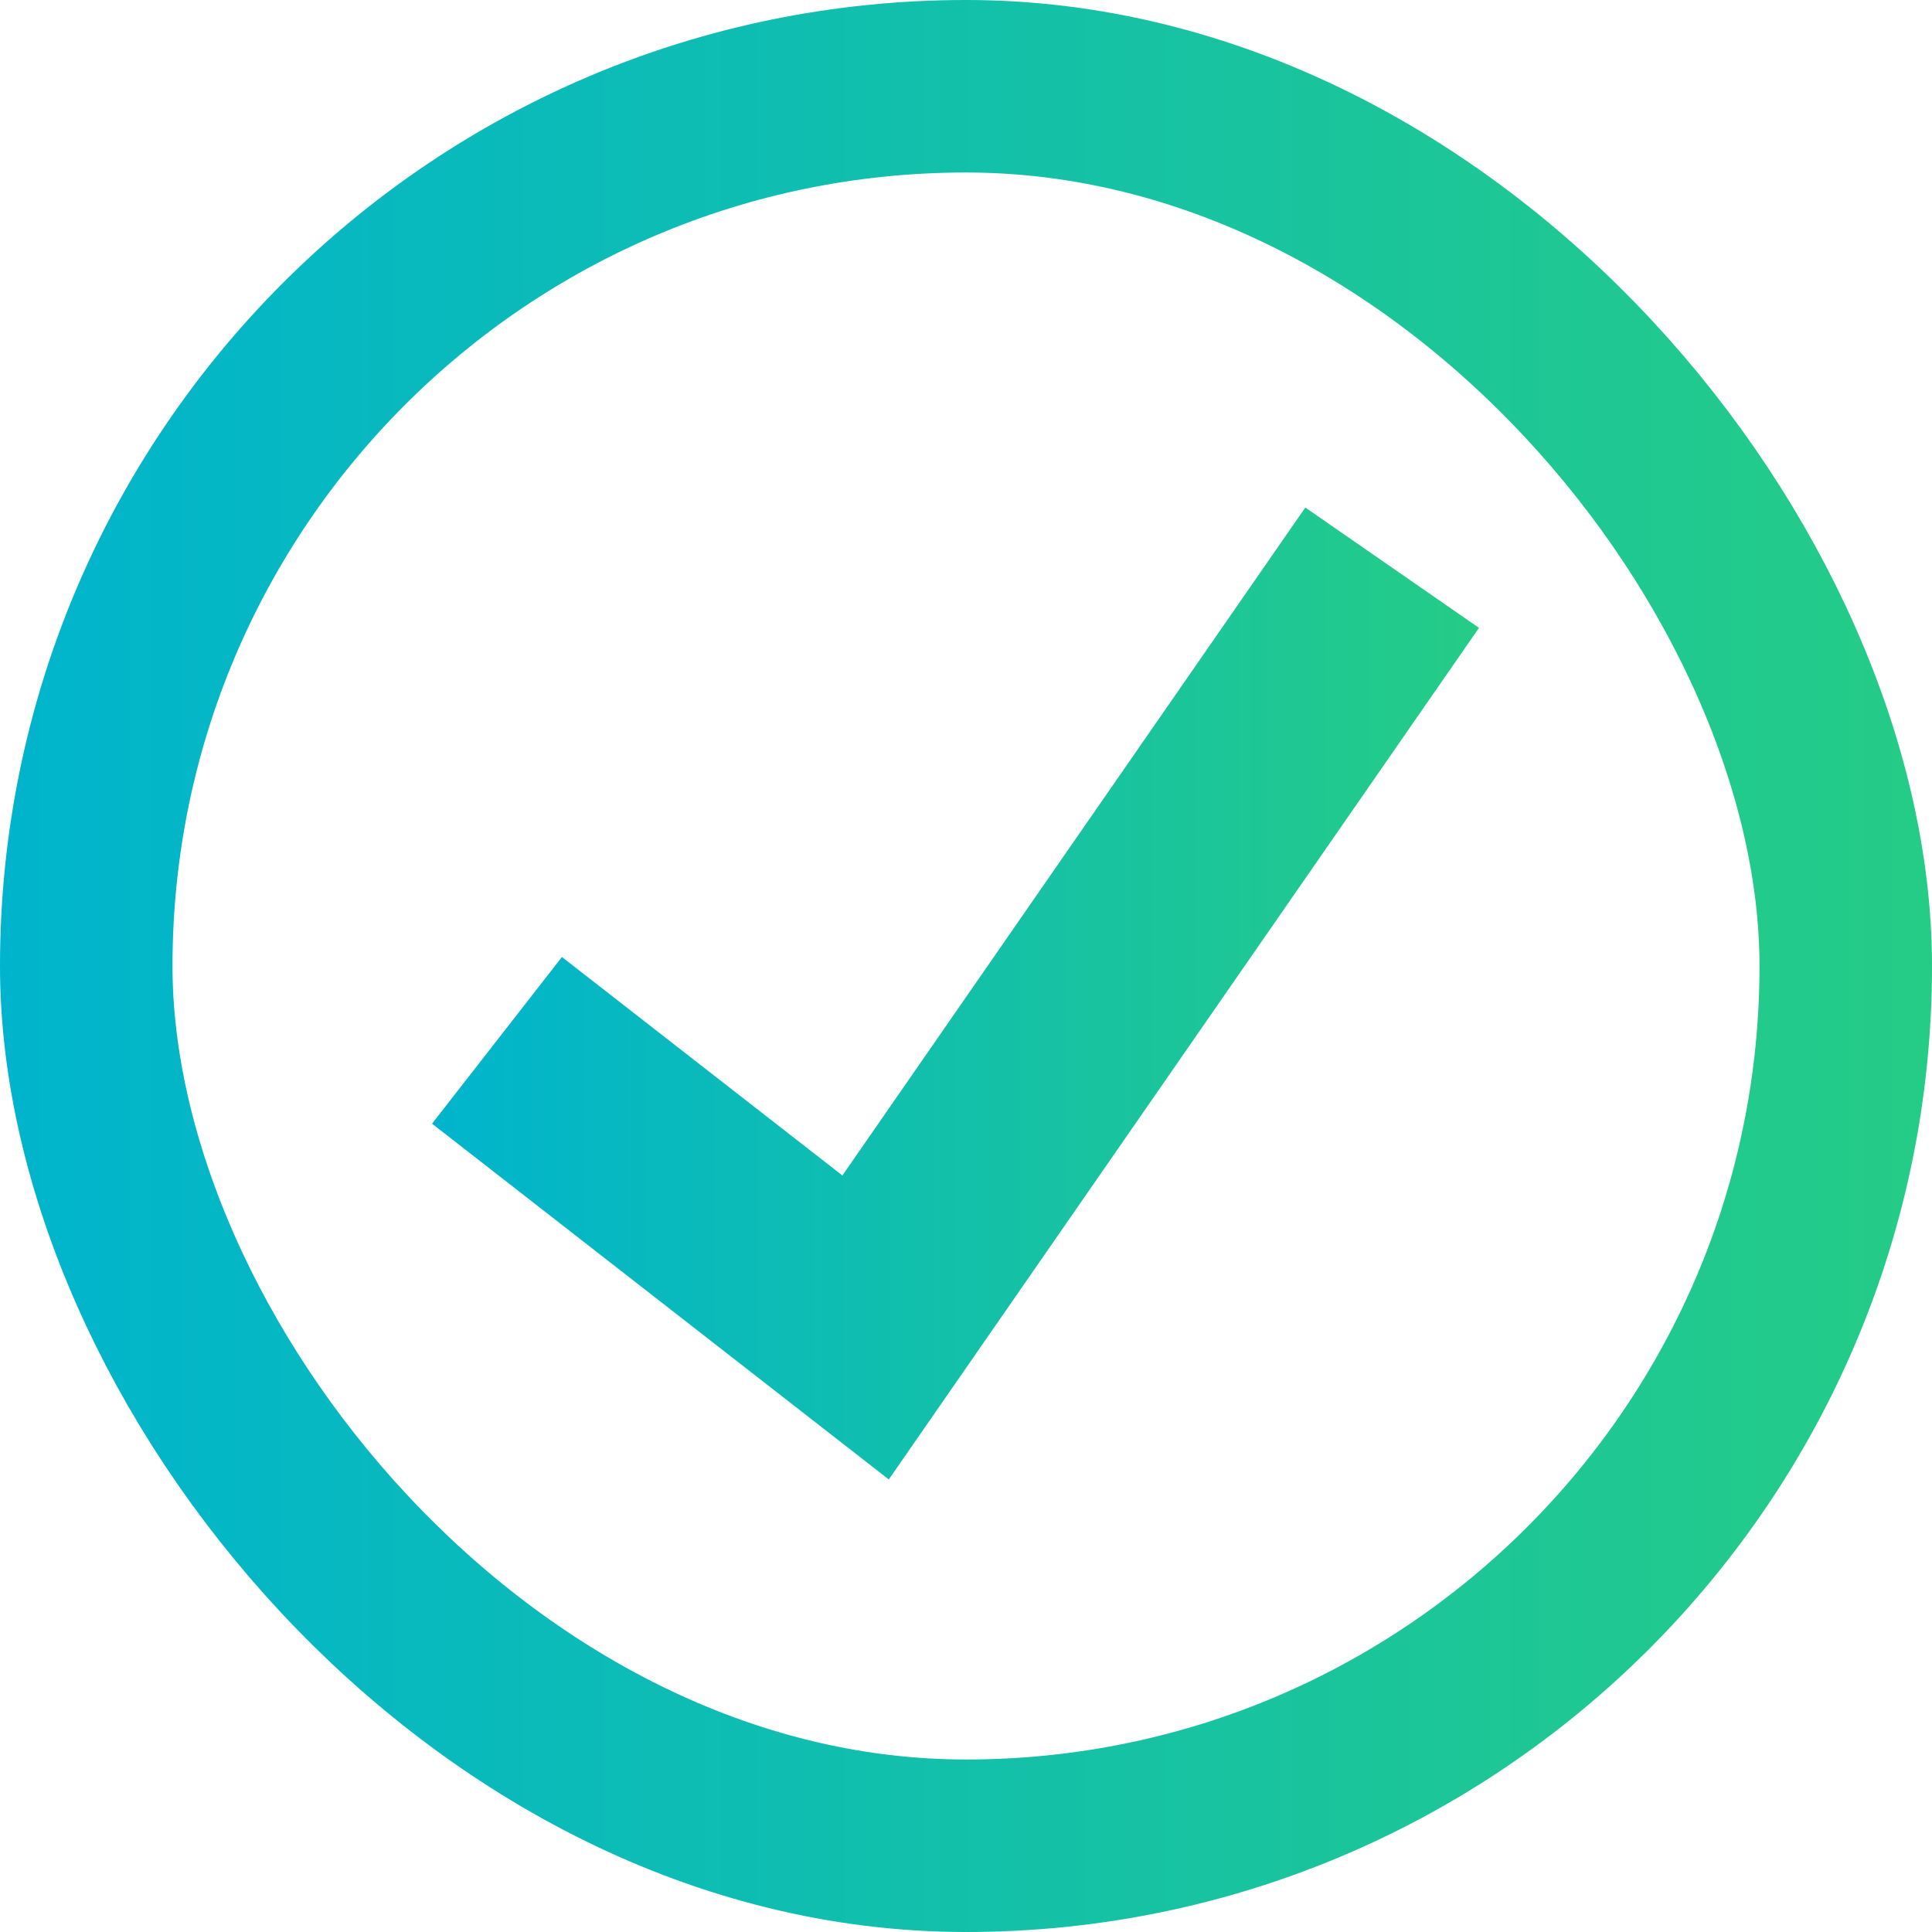
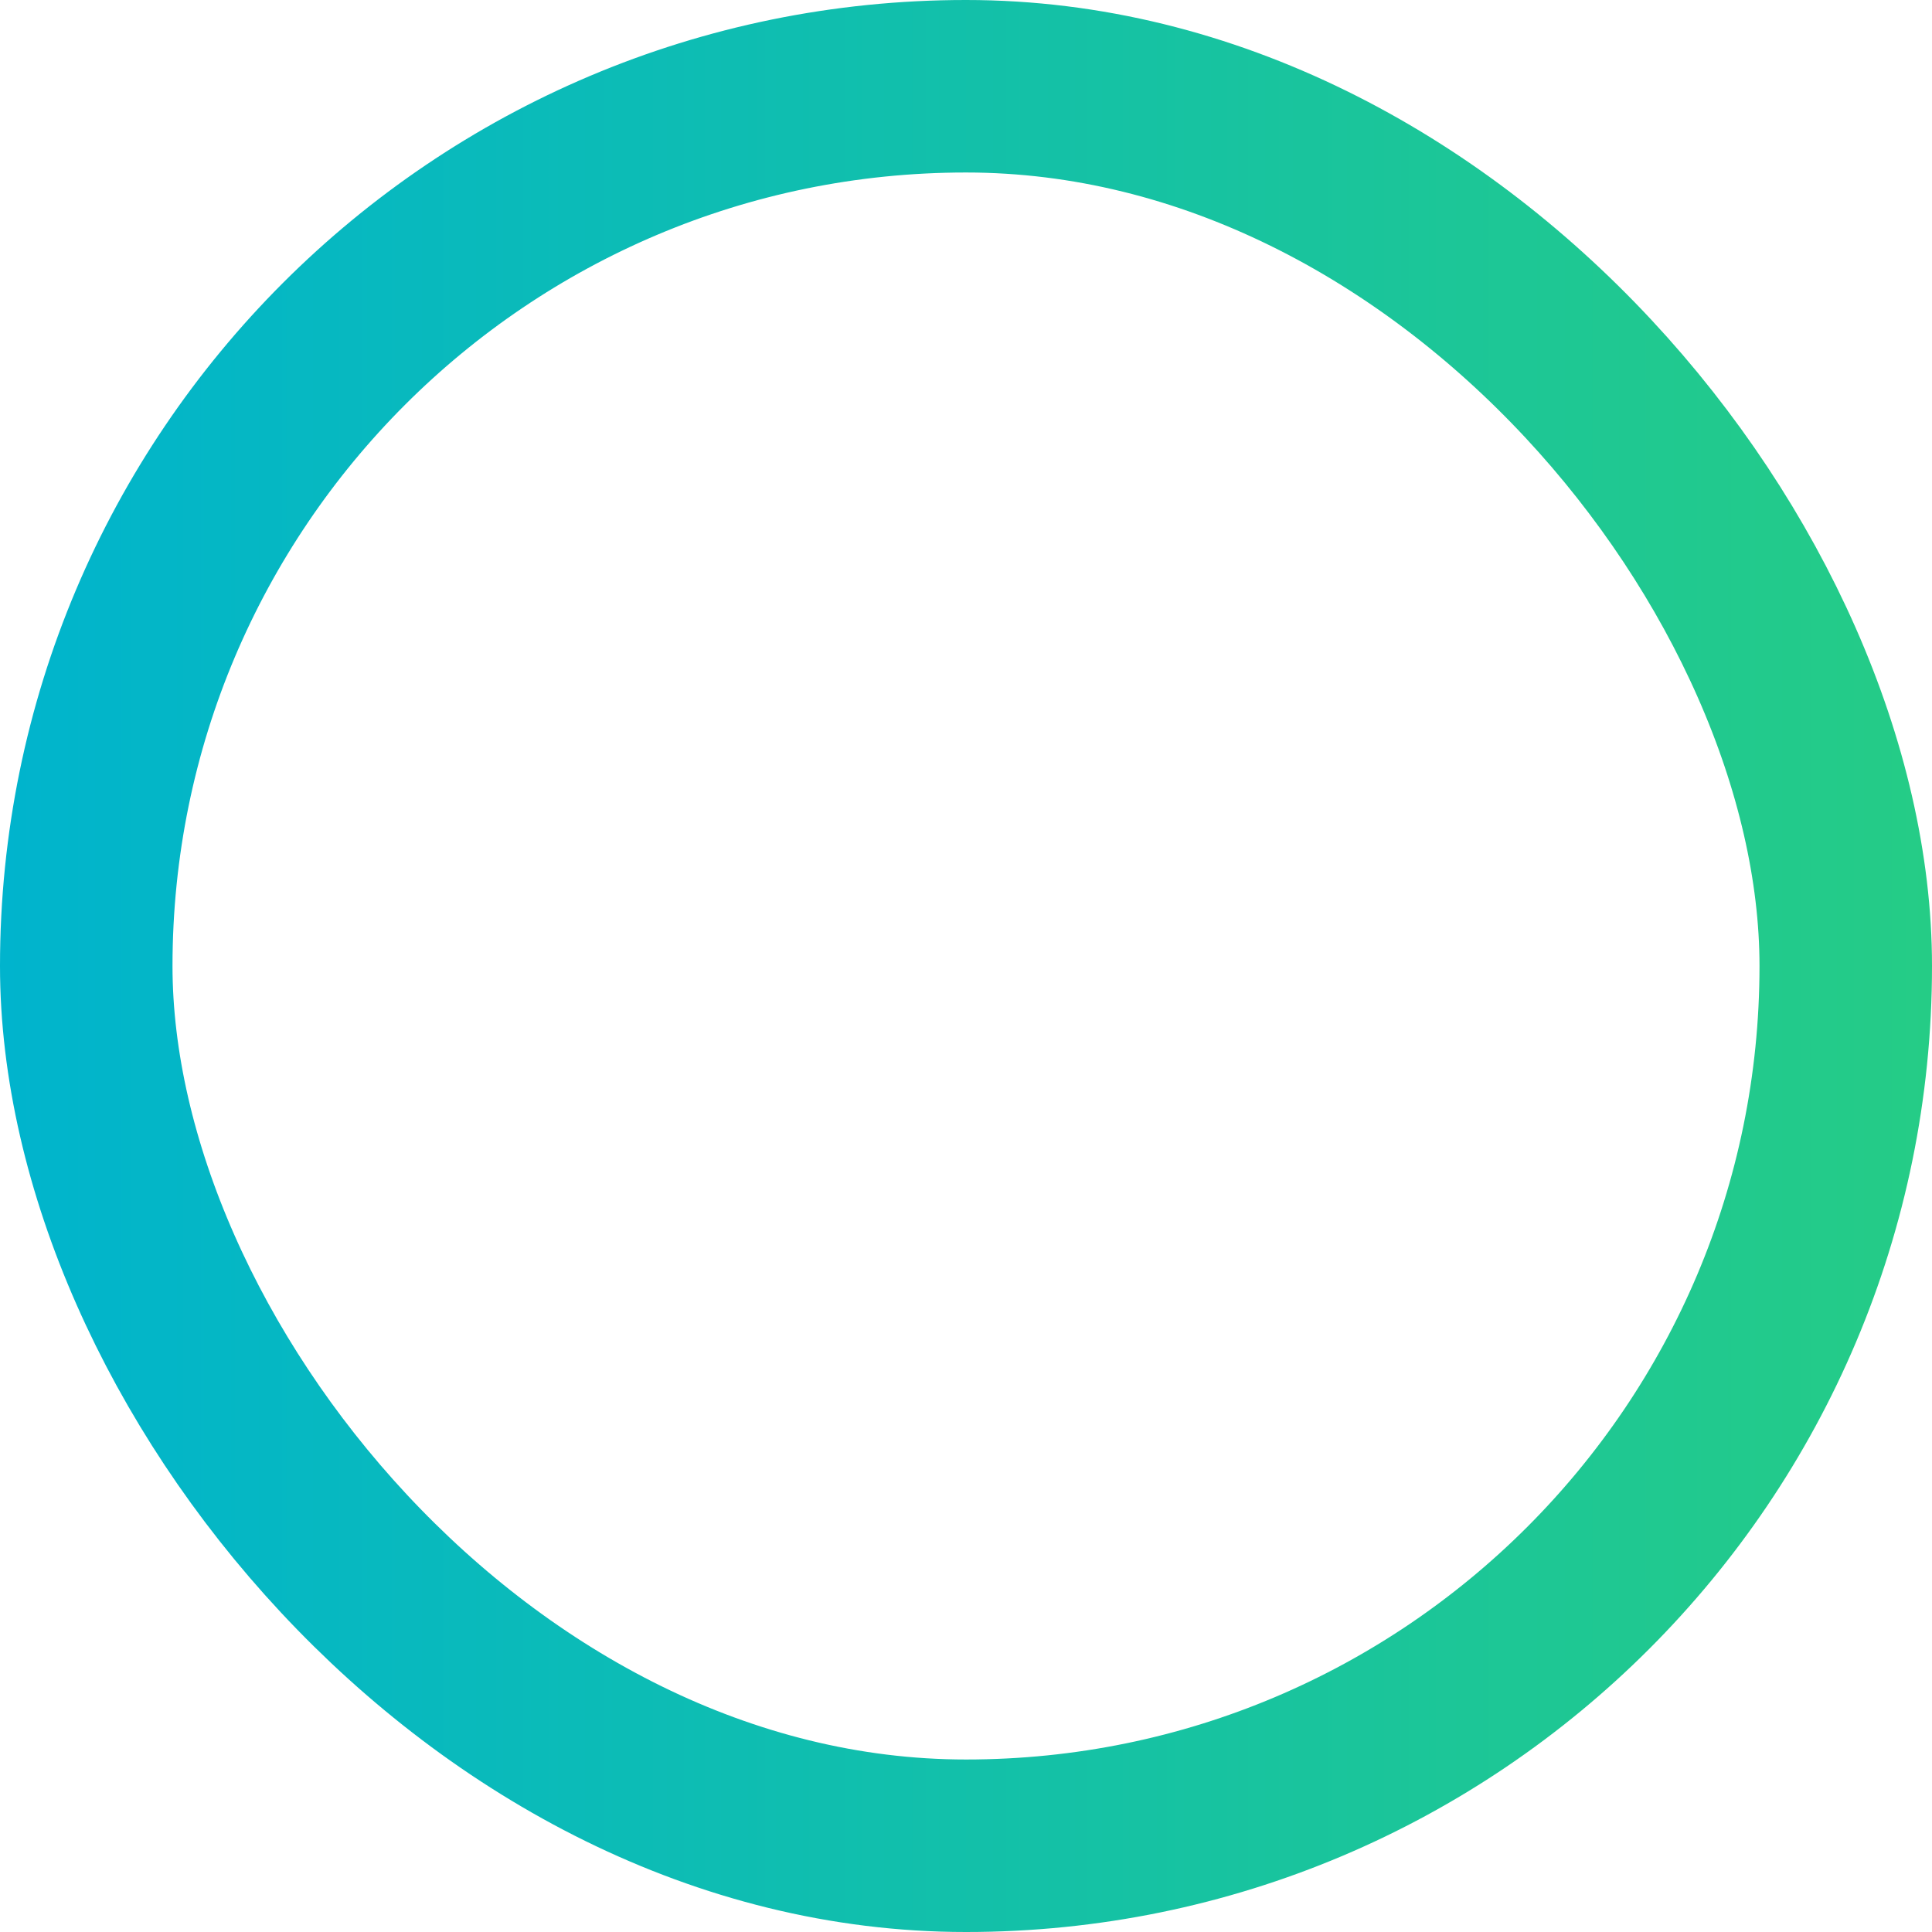
<svg xmlns="http://www.w3.org/2000/svg" width="56" height="56" viewBox="0 0 56 56" fill="none">
  <g clip-path="url(#clip0_2340_15647)">
-     <path d="M25.762 42.883L12.523 32.57L16.288 27.739L24.417 34.072L37.835 14.711L42.869 18.199L25.762 42.883Z" fill="url(#paint0_linear_2340_15647)" />
-   </g>
+     </g>
  <rect x="2.5" y="2.5" width="51" height="51" rx="25.5" stroke="url(#paint1_linear_2340_15647)" stroke-width="5" />
  <defs>
    <linearGradient id="paint0_linear_2340_15647" x1="12.523" y1="28.797" x2="42.869" y2="28.797" gradientUnits="userSpaceOnUse">
      <stop stop-color="#00B4CD" />
      <stop offset="1" stop-color="#25CC86" />
    </linearGradient>
    <linearGradient id="paint1_linear_2340_15647" x1="1.04308e-07" y1="28" x2="56" y2="28" gradientUnits="userSpaceOnUse">
      <stop stop-color="#00B4CD" />
      <stop offset="1" stop-color="#25CC86" />
    </linearGradient>
    <clipPath id="clip0_2340_15647">
      <rect width="56" height="56" fill="white" />
    </clipPath>
  </defs>
</svg>